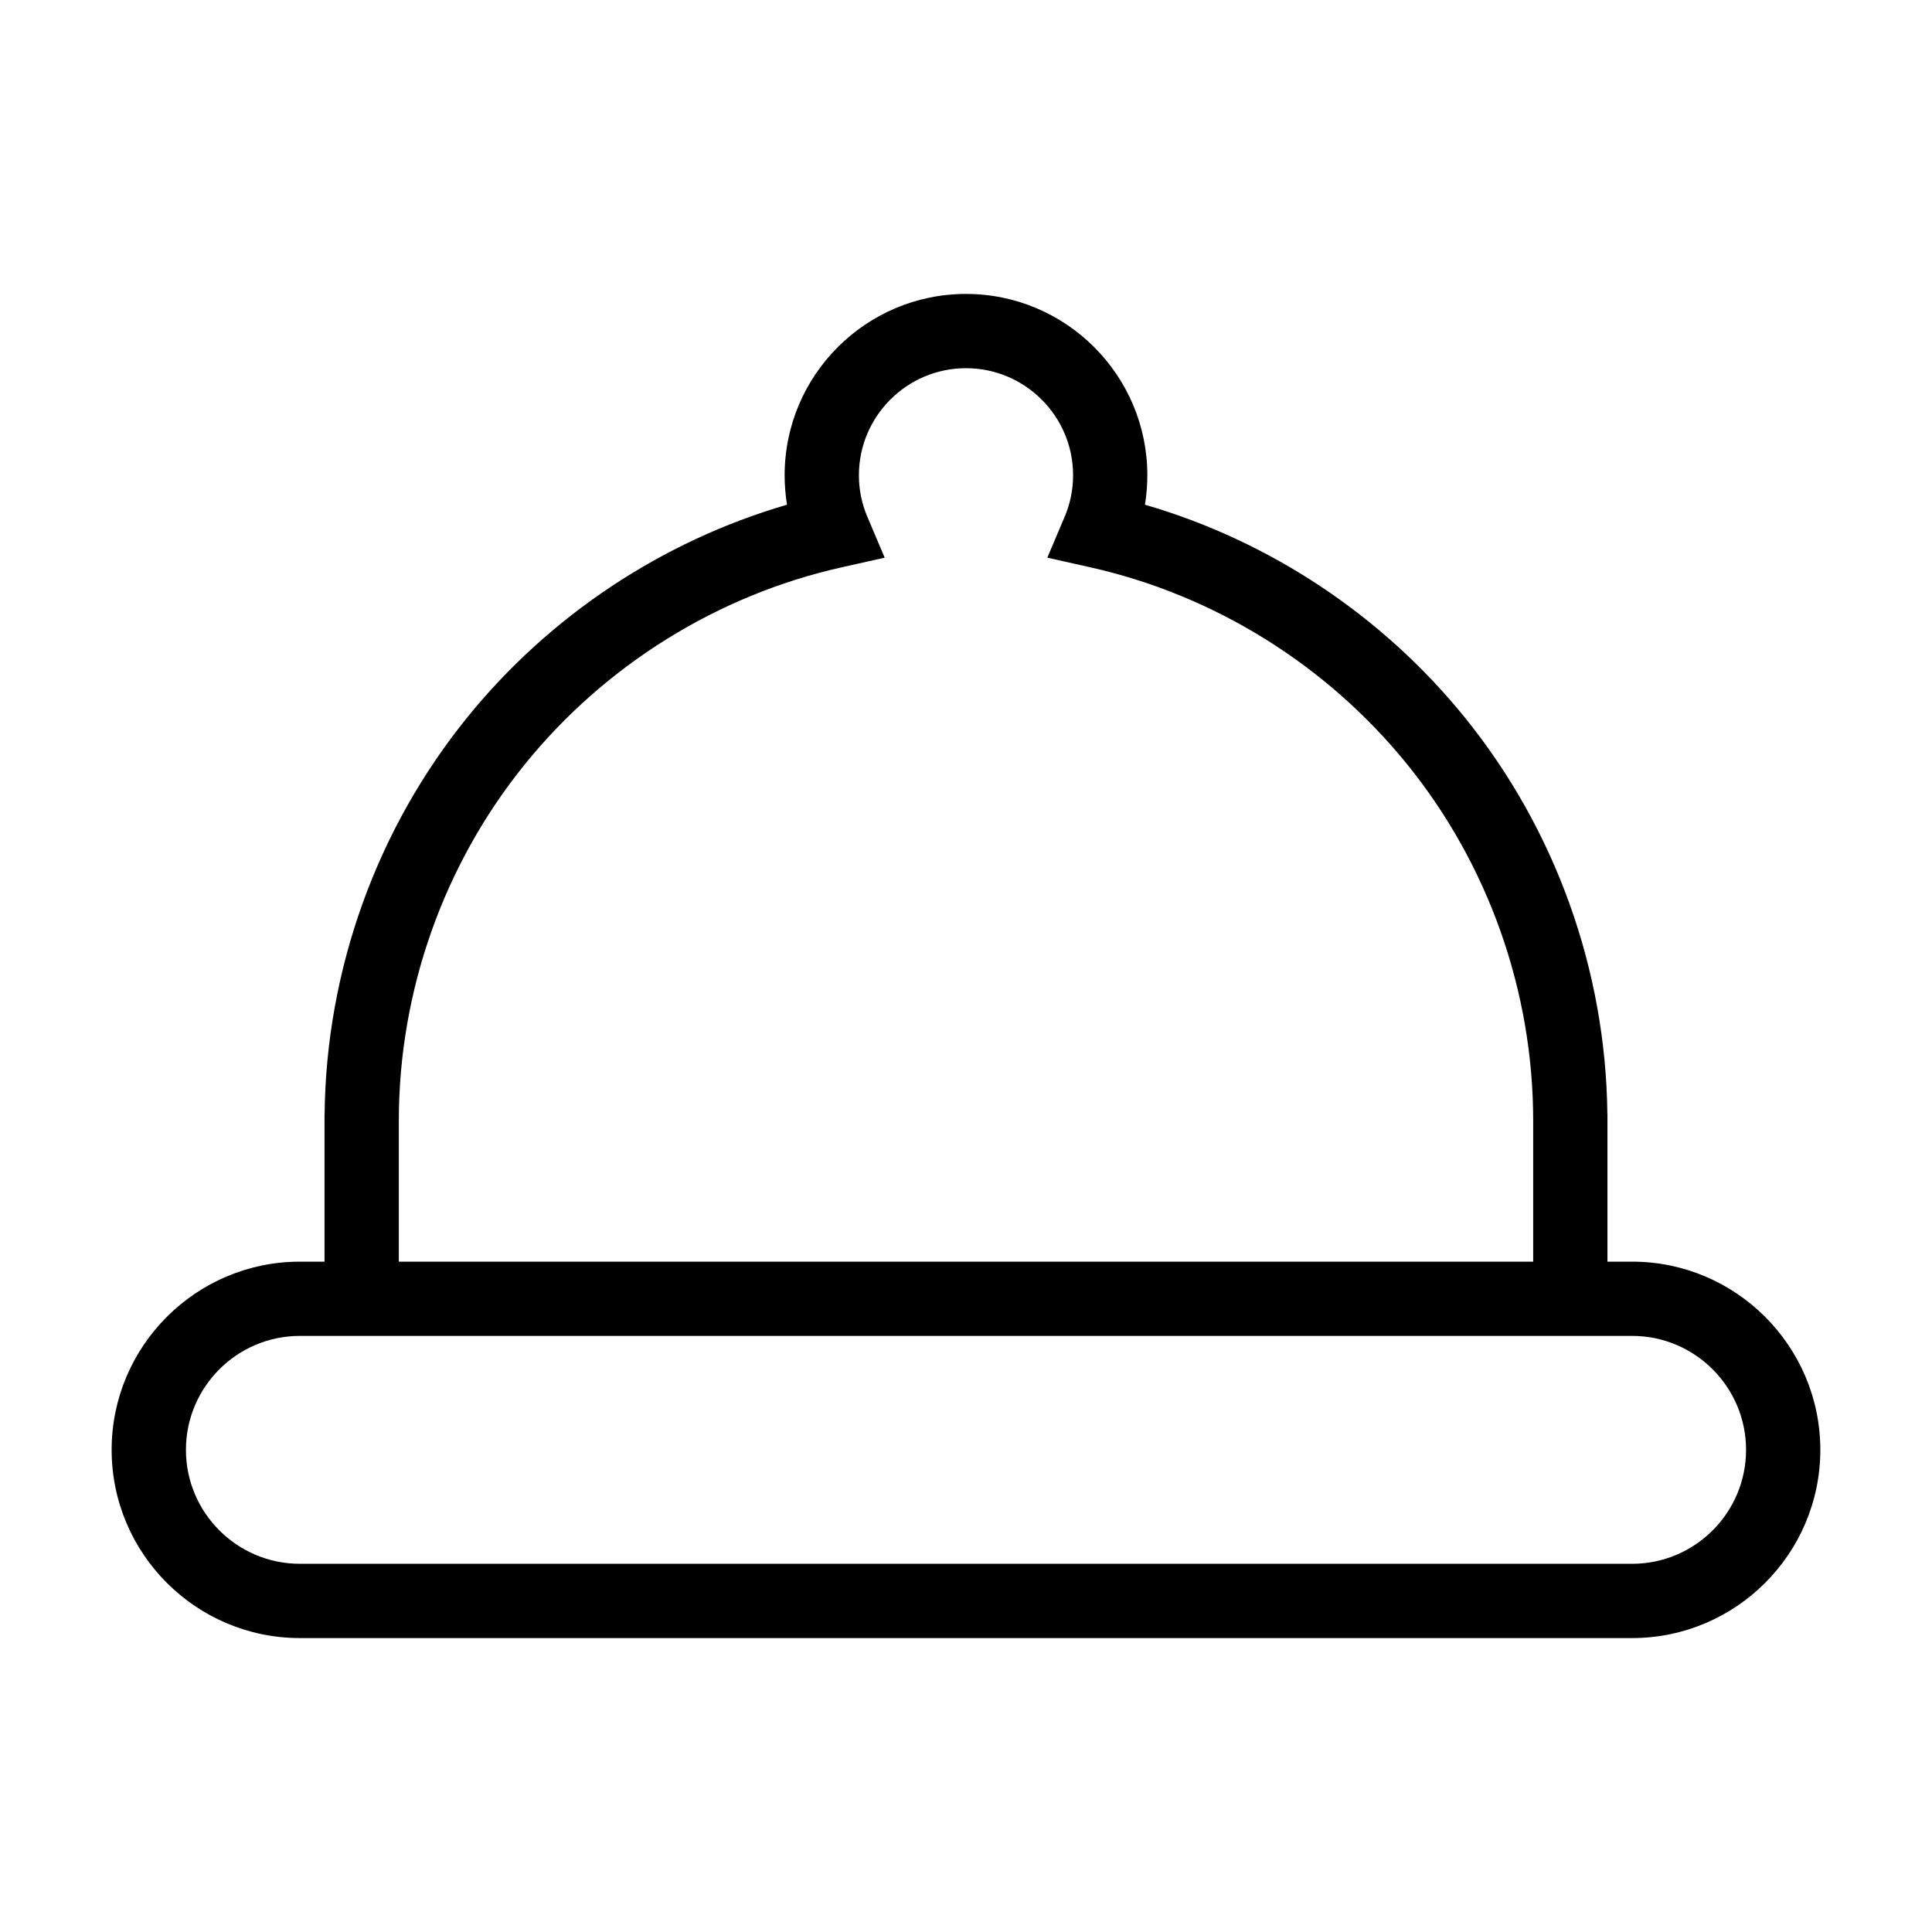
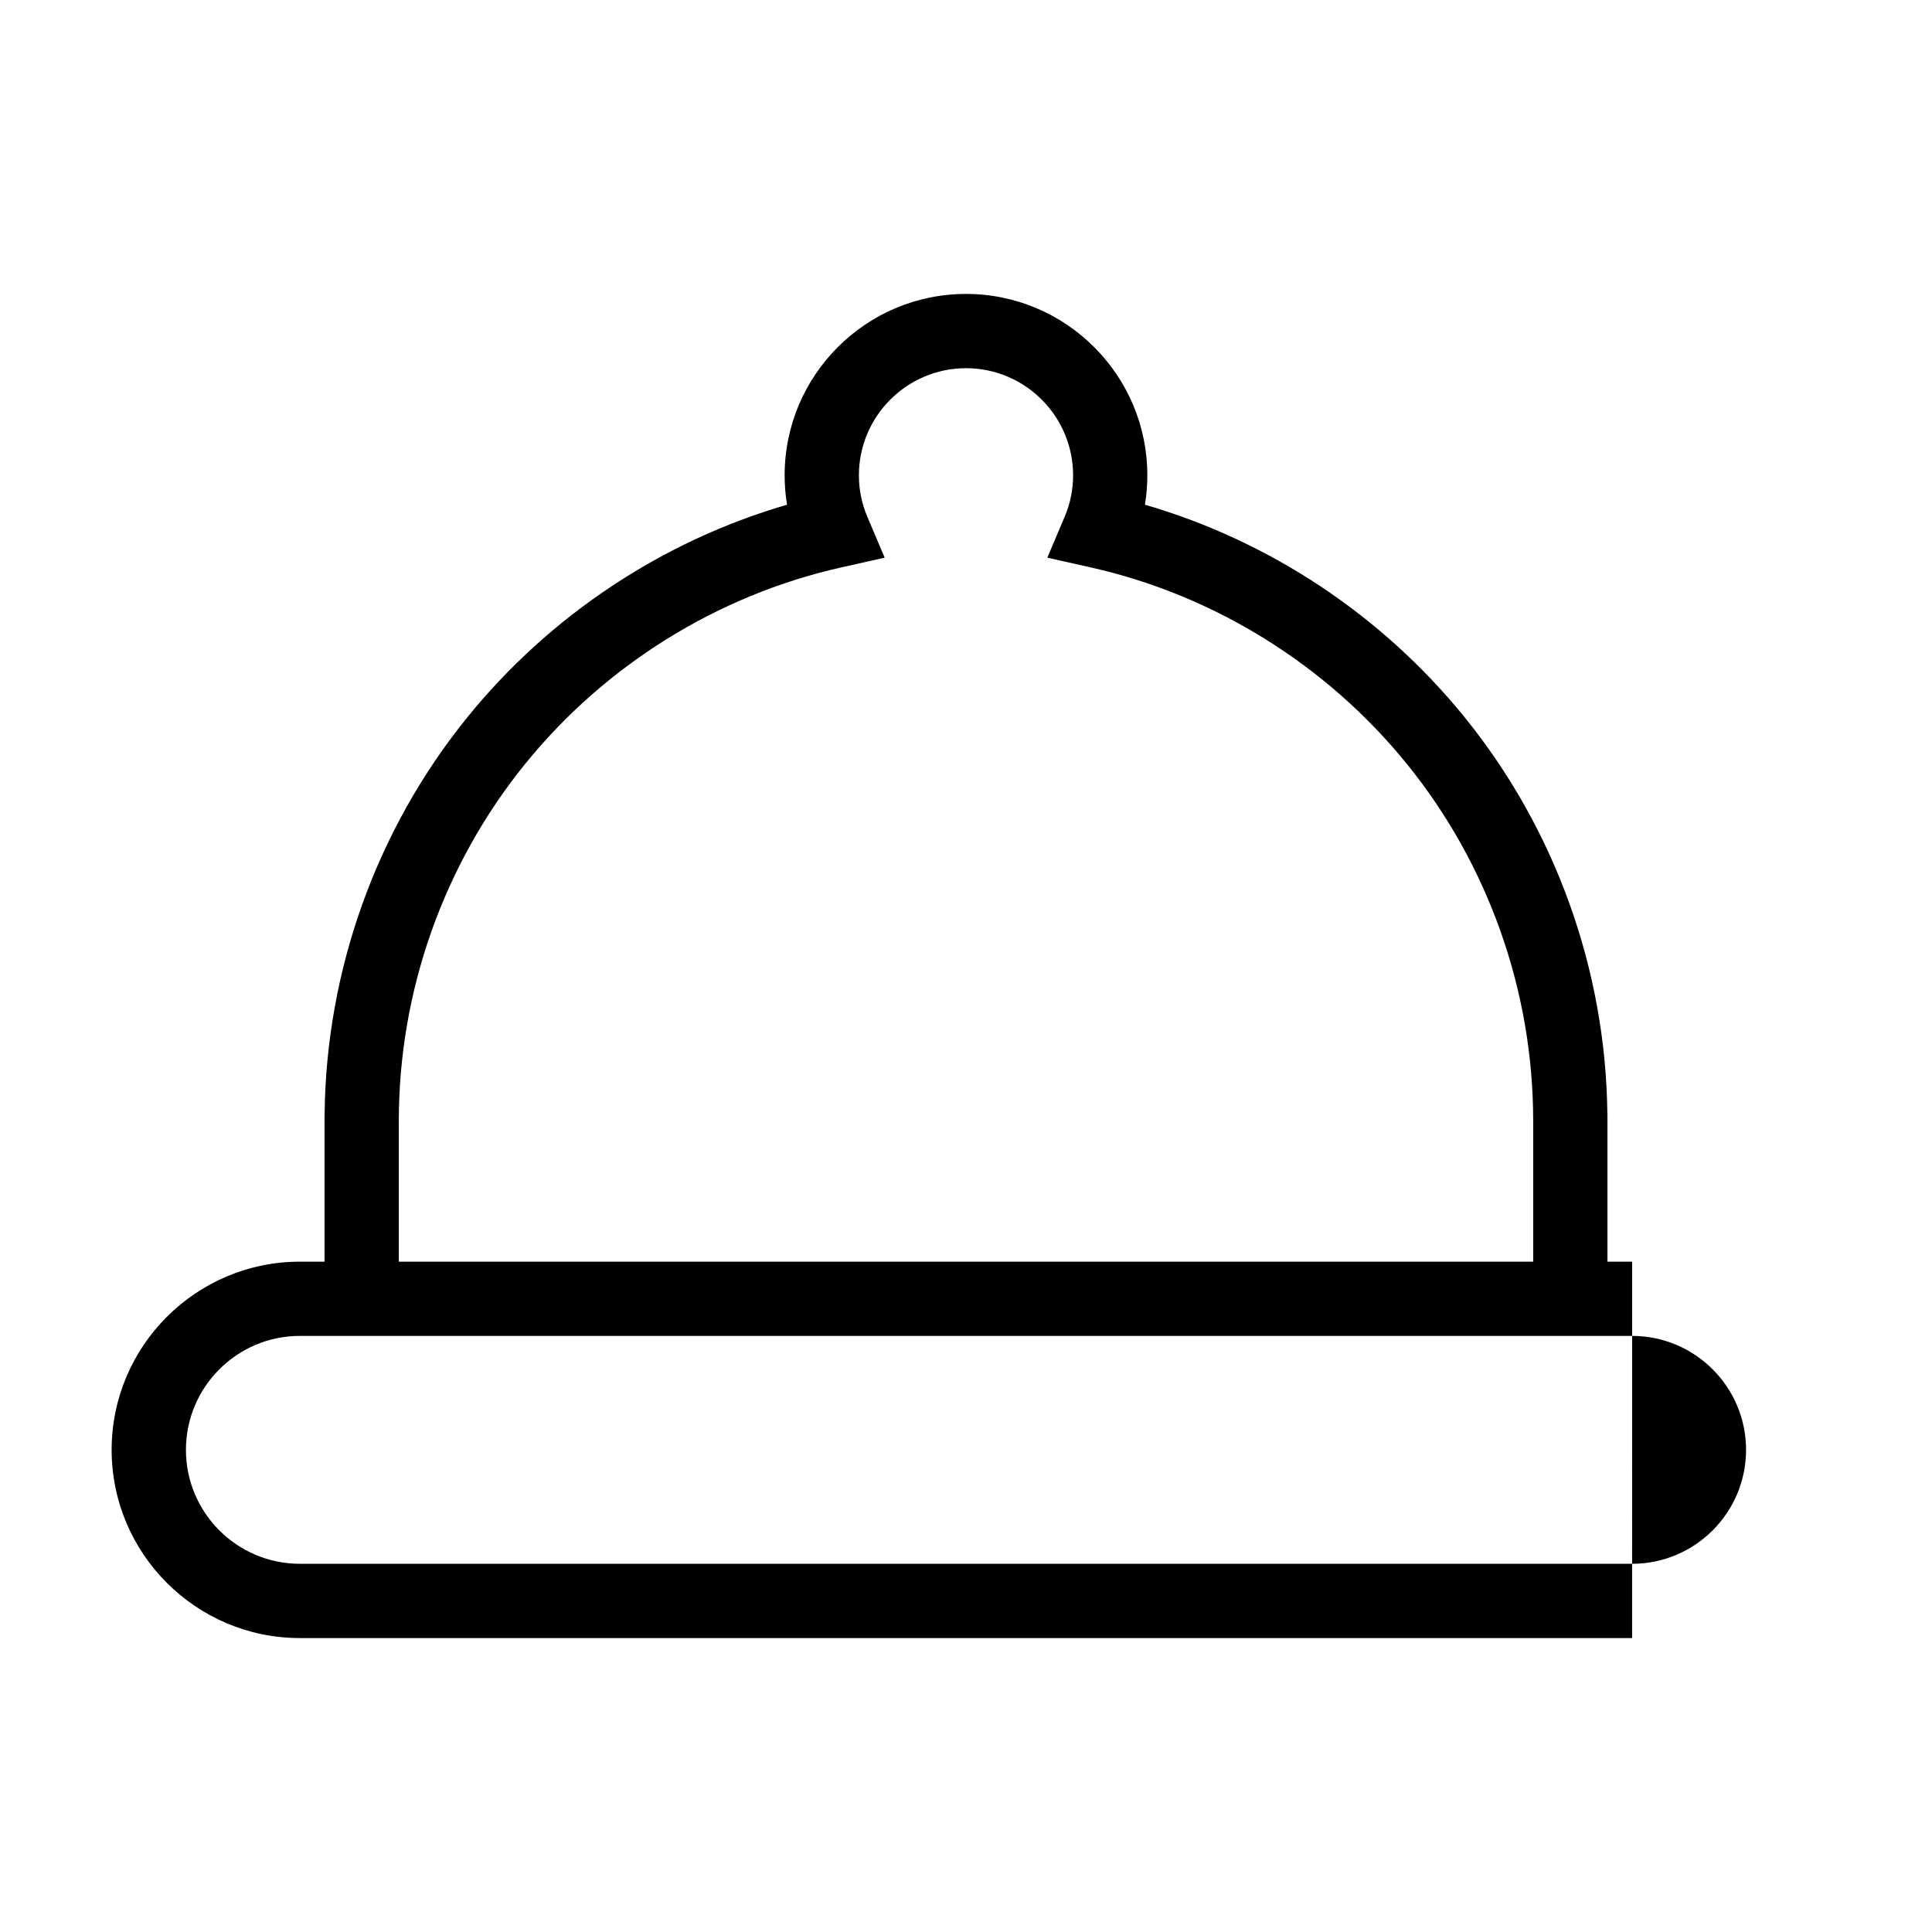
<svg xmlns="http://www.w3.org/2000/svg" fill="#000000" width="800px" height="800px" version="1.1" viewBox="144 144 512 512">
-   <path d="m576.53 478.35h-6.539v-39.148h-0.02c-0.414-38.203-13.805-75.469-37.828-105.12-21.855-26.973-51.645-46.711-84.719-56.332 0.422-2.562 0.633-5.164 0.633-7.801 0-26.496-21.559-48.055-48.059-48.055s-48.059 21.559-48.059 48.059c0 2.633 0.211 5.238 0.633 7.801-33.074 9.621-62.863 29.363-84.719 56.332-24.027 29.648-37.414 66.914-37.828 105.12h-0.02v39.148h-6.539c-27.504 0-49.879 22.375-49.879 49.875 0.008 27.5 22.383 49.875 49.883 49.875h353.06c27.504 0 49.875-22.375 49.875-49.879 0-27.5-22.375-49.875-49.875-49.875zm-326.84-37.328c0-34.344 11.883-67.922 33.457-94.547 21.273-26.25 51.031-44.754 83.793-52.105l11.508-2.582-4.602-10.859c-1.477-3.484-2.227-7.176-2.227-10.973 0.004-15.648 12.734-28.379 28.383-28.379s28.379 12.73 28.379 28.379c0 3.797-0.75 7.488-2.227 10.973l-4.602 10.859 11.508 2.582c32.762 7.352 62.523 25.855 83.793 52.105 21.578 26.625 33.457 60.203 33.457 94.547v37.328h-300.62zm326.84 117.4h-353.06c-16.652 0-30.195-13.547-30.195-30.199 0-16.648 13.547-30.195 30.195-30.195h353.06c16.652 0 30.195 13.547 30.195 30.195 0 16.652-13.543 30.199-30.195 30.199z" />
+   <path d="m576.53 478.35h-6.539v-39.148h-0.02c-0.414-38.203-13.805-75.469-37.828-105.12-21.855-26.973-51.645-46.711-84.719-56.332 0.422-2.562 0.633-5.164 0.633-7.801 0-26.496-21.559-48.055-48.059-48.055s-48.059 21.559-48.059 48.059c0 2.633 0.211 5.238 0.633 7.801-33.074 9.621-62.863 29.363-84.719 56.332-24.027 29.648-37.414 66.914-37.828 105.12h-0.02v39.148h-6.539c-27.504 0-49.879 22.375-49.879 49.875 0.008 27.5 22.383 49.875 49.883 49.875h353.06zm-326.84-37.328c0-34.344 11.883-67.922 33.457-94.547 21.273-26.25 51.031-44.754 83.793-52.105l11.508-2.582-4.602-10.859c-1.477-3.484-2.227-7.176-2.227-10.973 0.004-15.648 12.734-28.379 28.383-28.379s28.379 12.73 28.379 28.379c0 3.797-0.75 7.488-2.227 10.973l-4.602 10.859 11.508 2.582c32.762 7.352 62.523 25.855 83.793 52.105 21.578 26.625 33.457 60.203 33.457 94.547v37.328h-300.62zm326.84 117.4h-353.06c-16.652 0-30.195-13.547-30.195-30.199 0-16.648 13.547-30.195 30.195-30.195h353.06c16.652 0 30.195 13.547 30.195 30.195 0 16.652-13.543 30.199-30.195 30.199z" />
</svg>